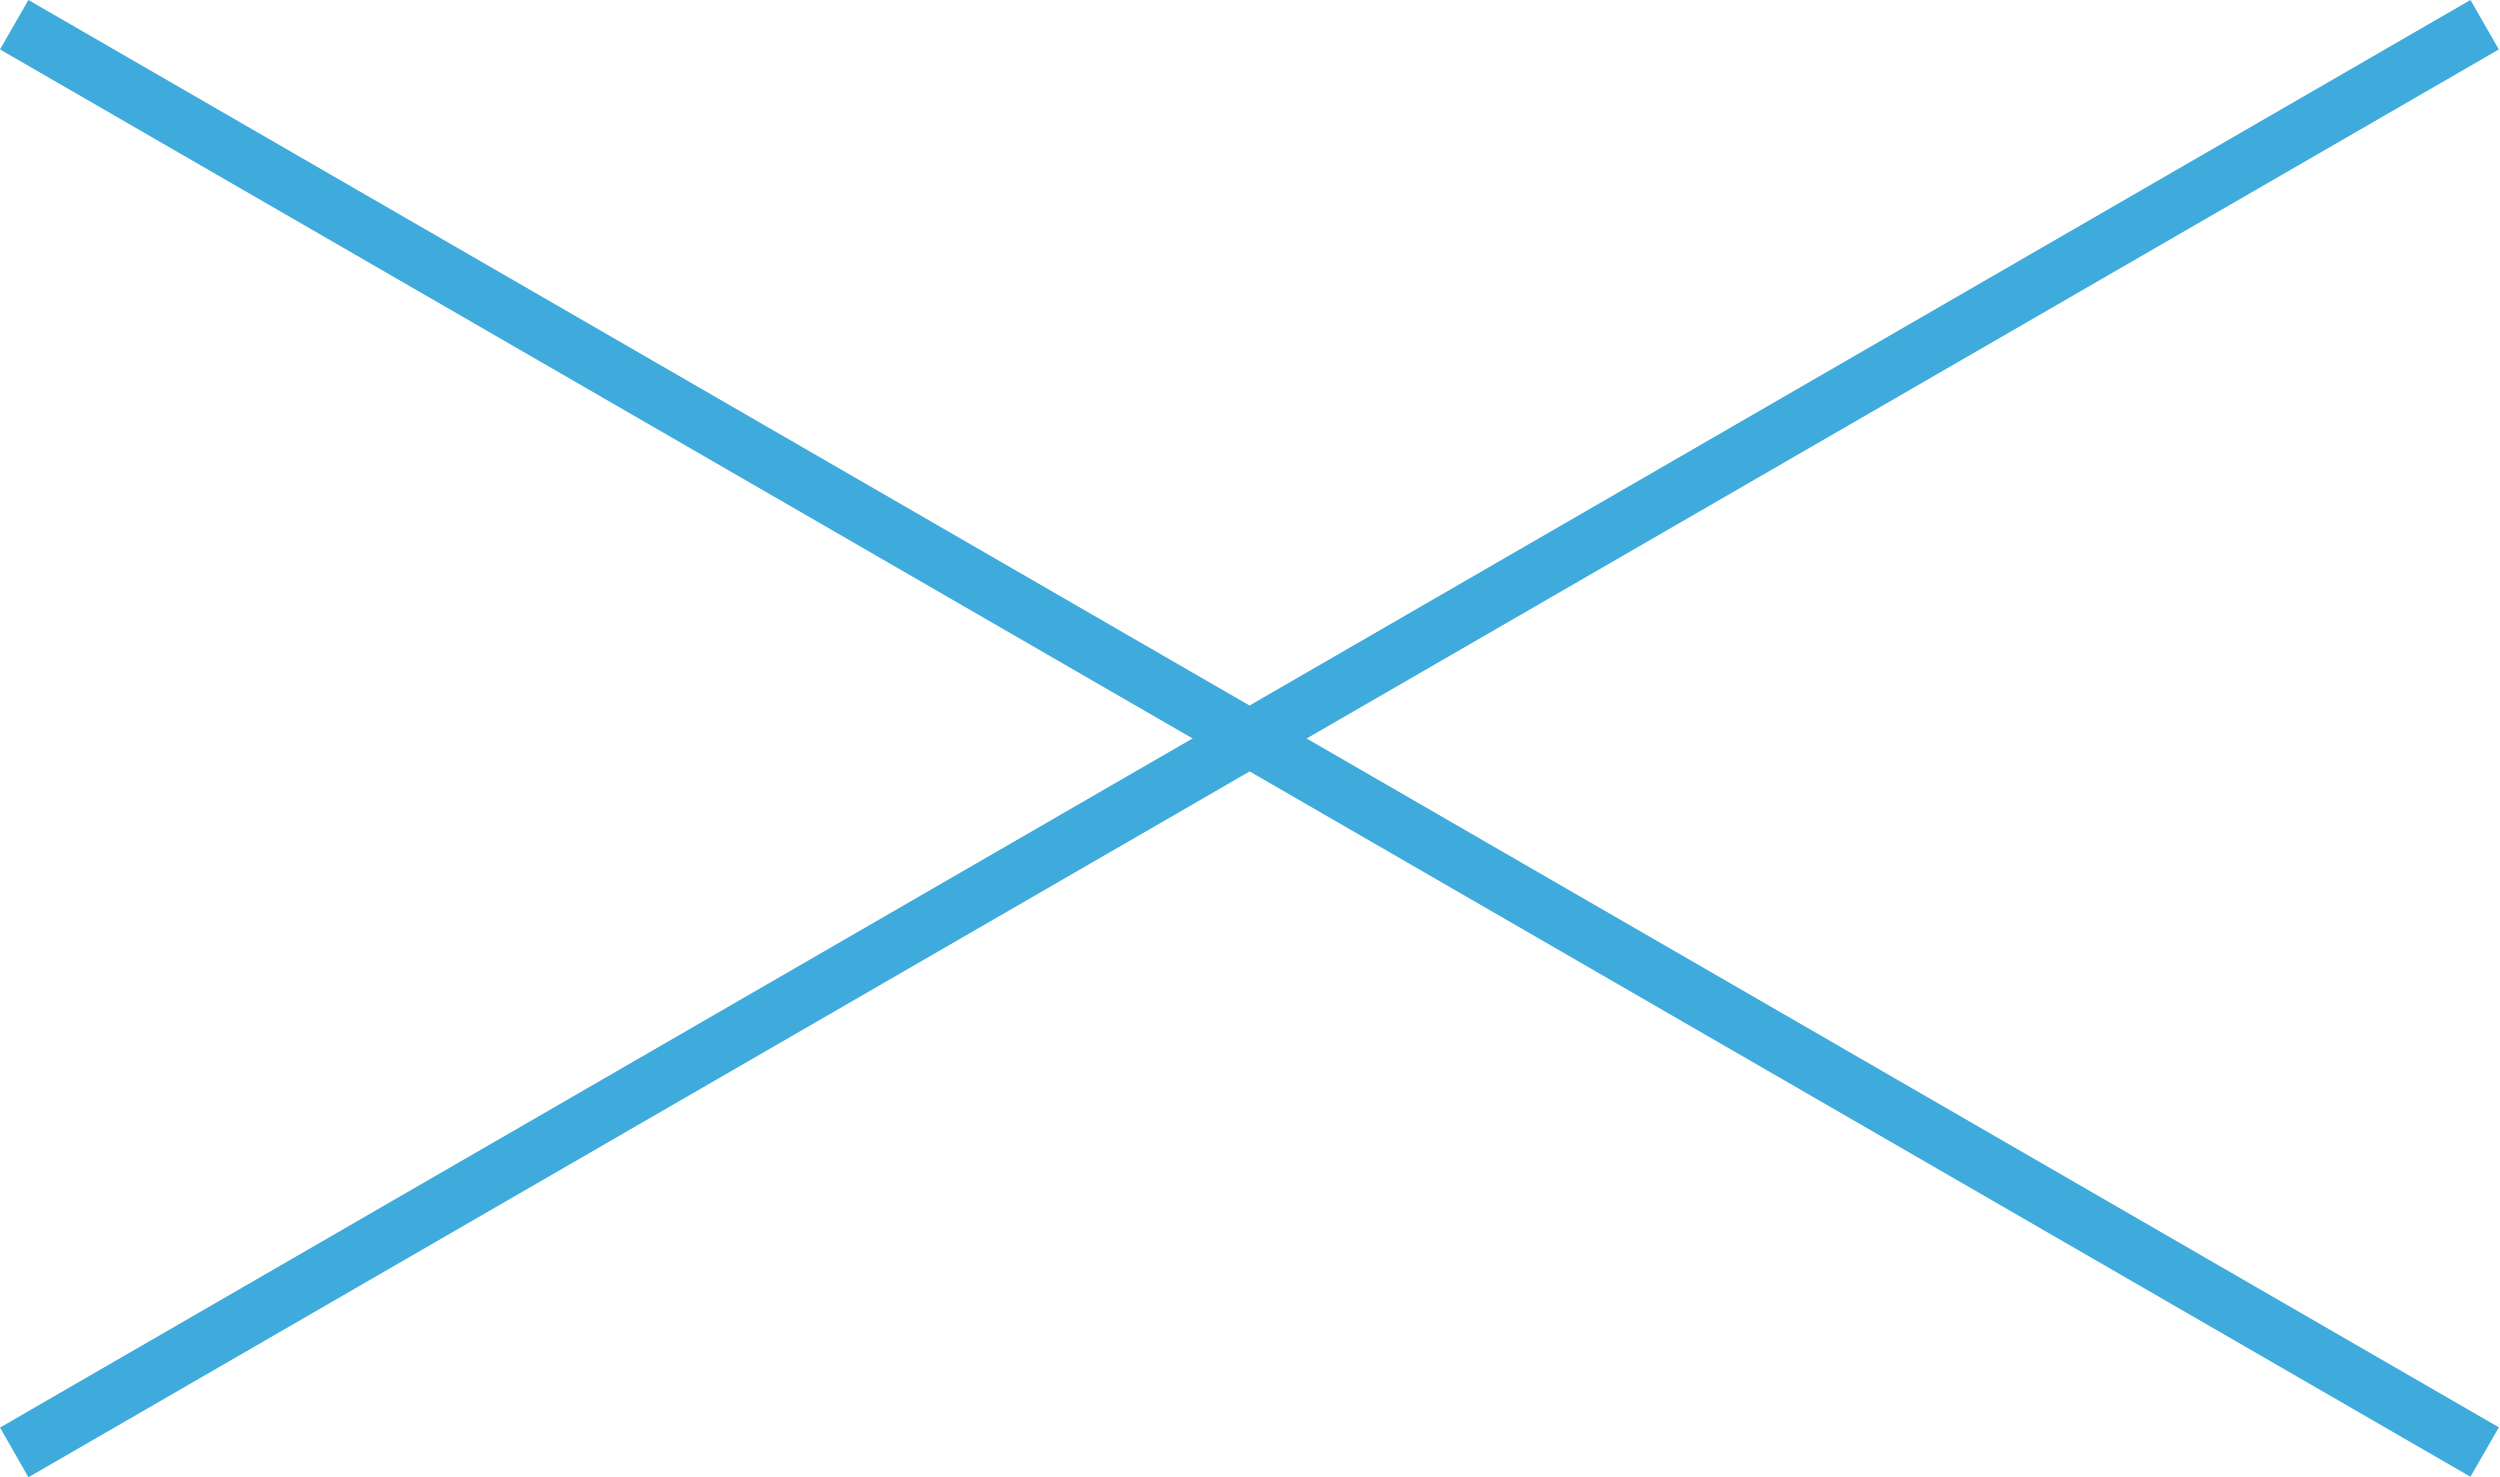
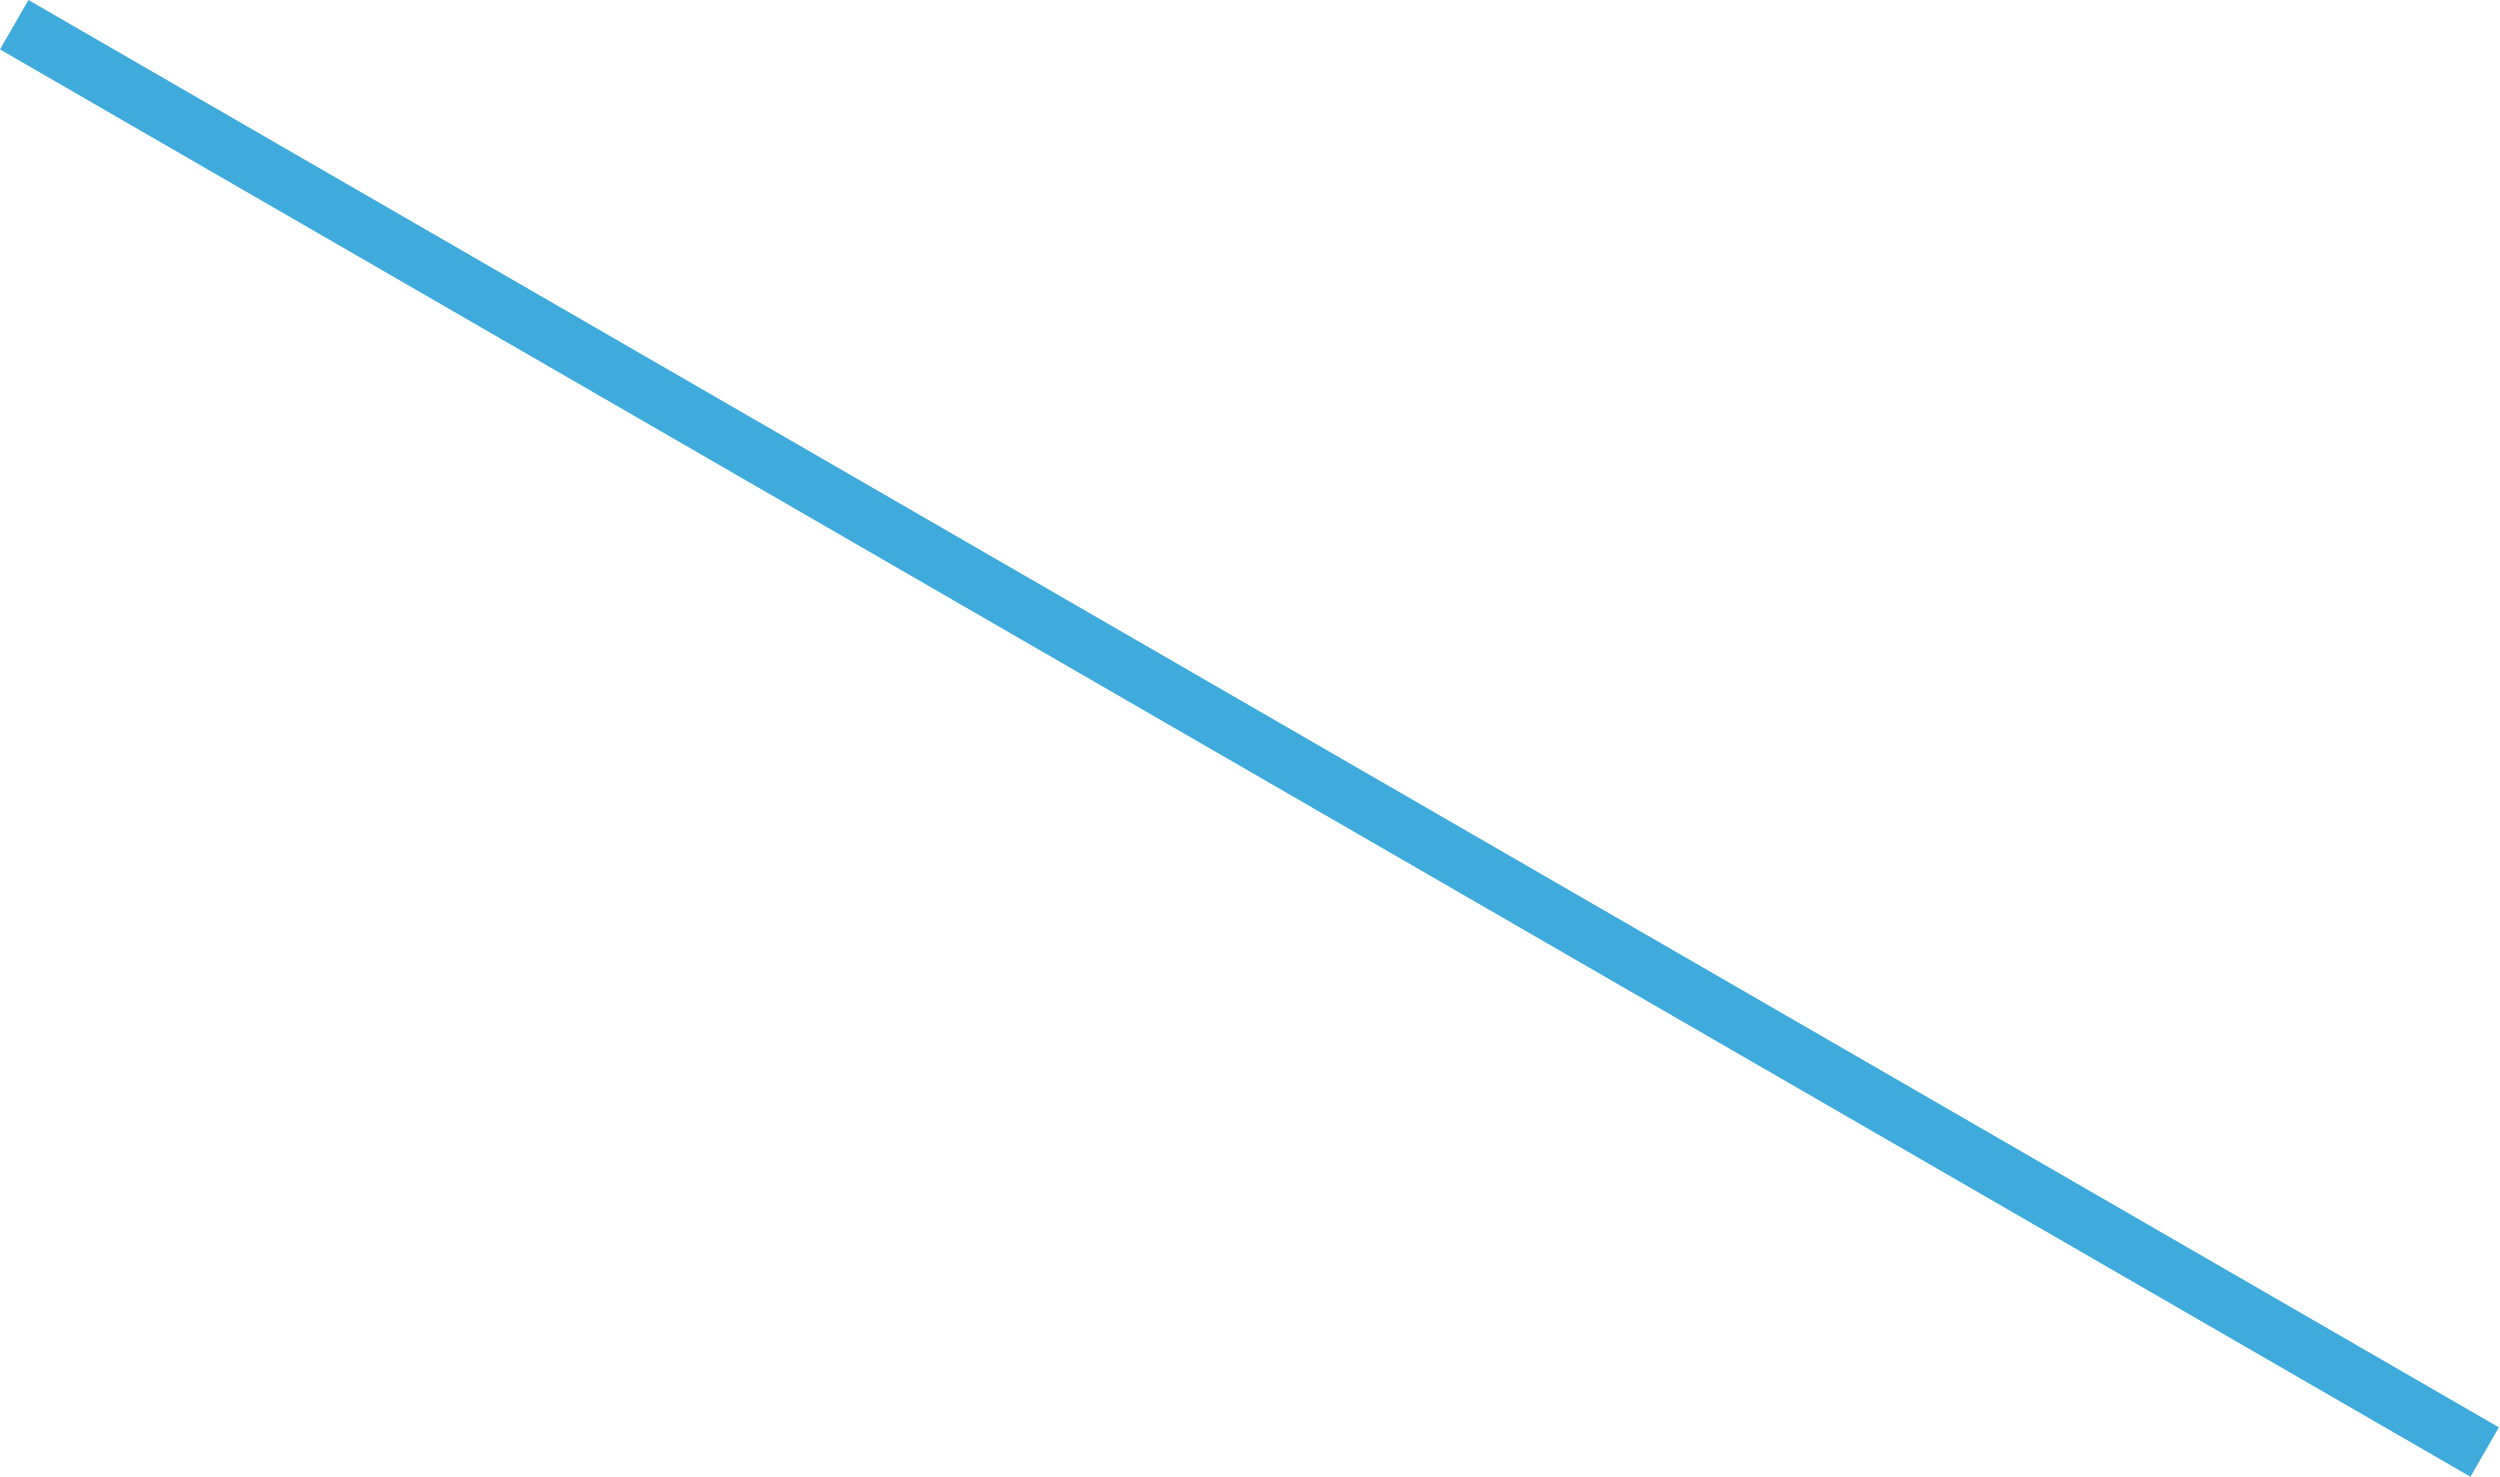
<svg xmlns="http://www.w3.org/2000/svg" width="44" height="26" viewBox="0 0 44 26" fill="none">
  <path fill-rule="evenodd" clip-rule="evenodd" d="M0.5 0L43.98 25.121L43.48 25.991L0 0.87L0.5 0Z" fill="#3EABDC" />
-   <path fill-rule="evenodd" clip-rule="evenodd" d="M0 25.125L43.48 0L43.98 0.87L0.5 26L0 25.125Z" fill="#3EABDC" />
</svg>